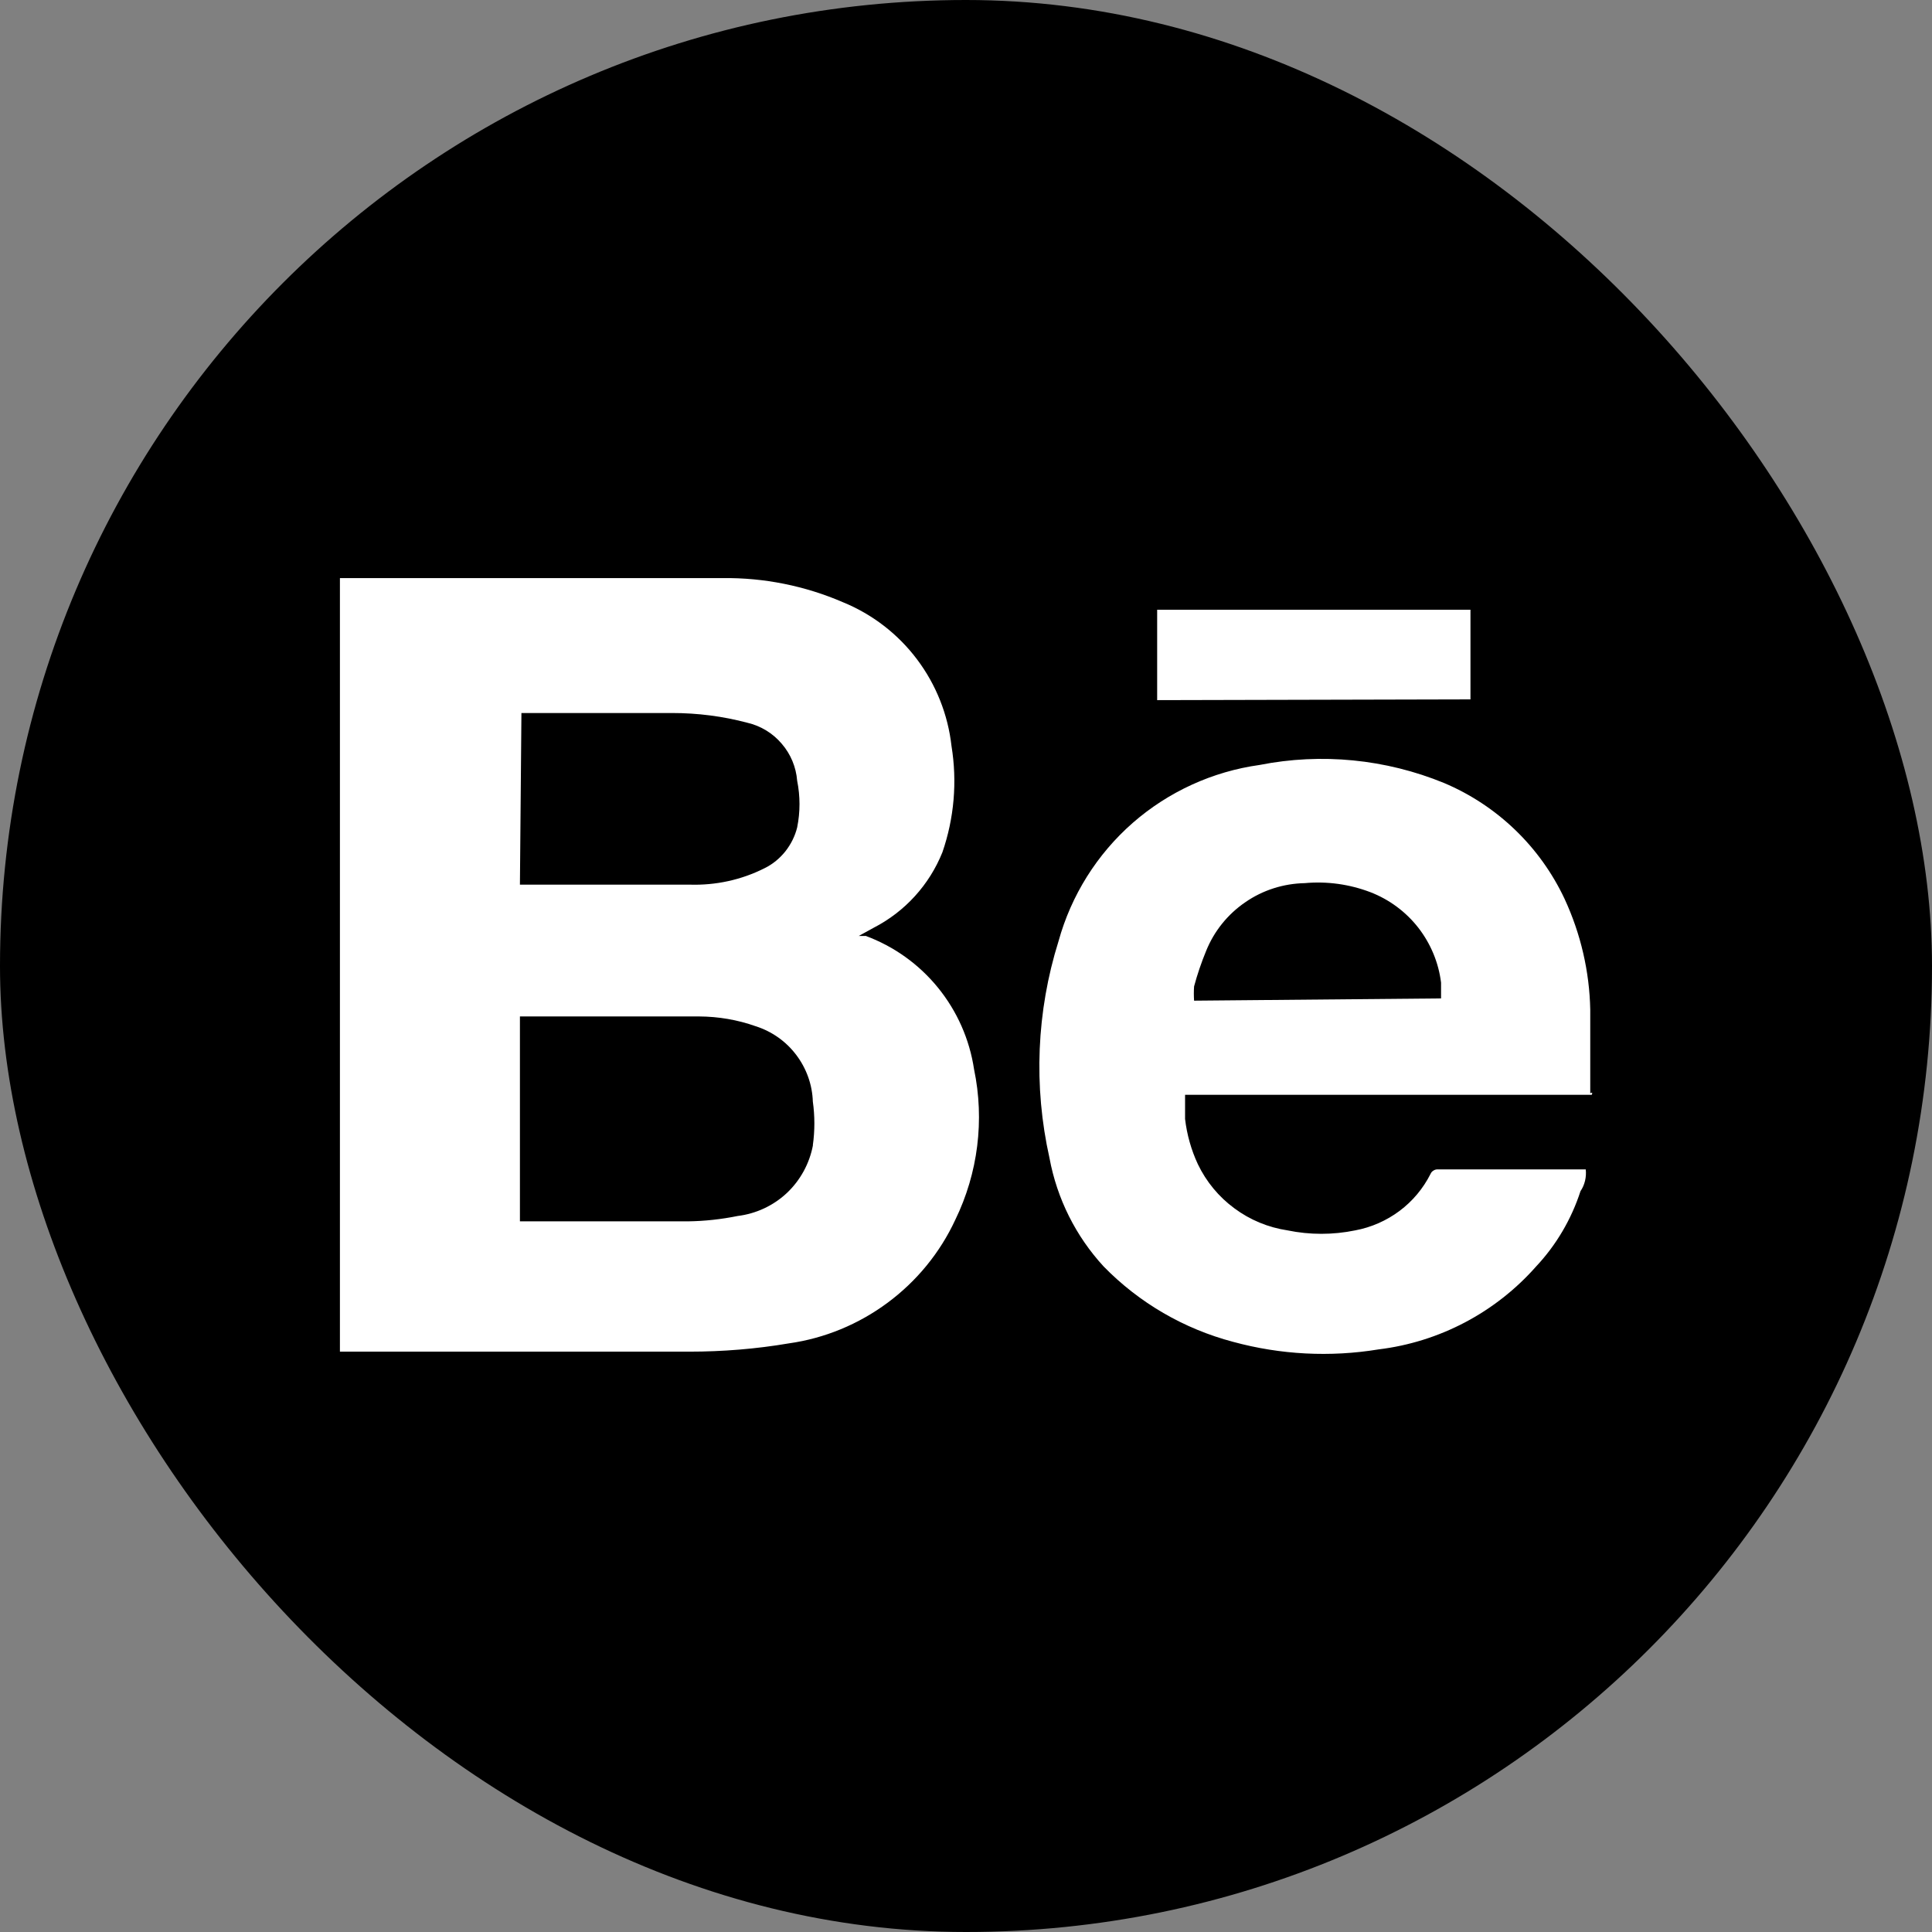
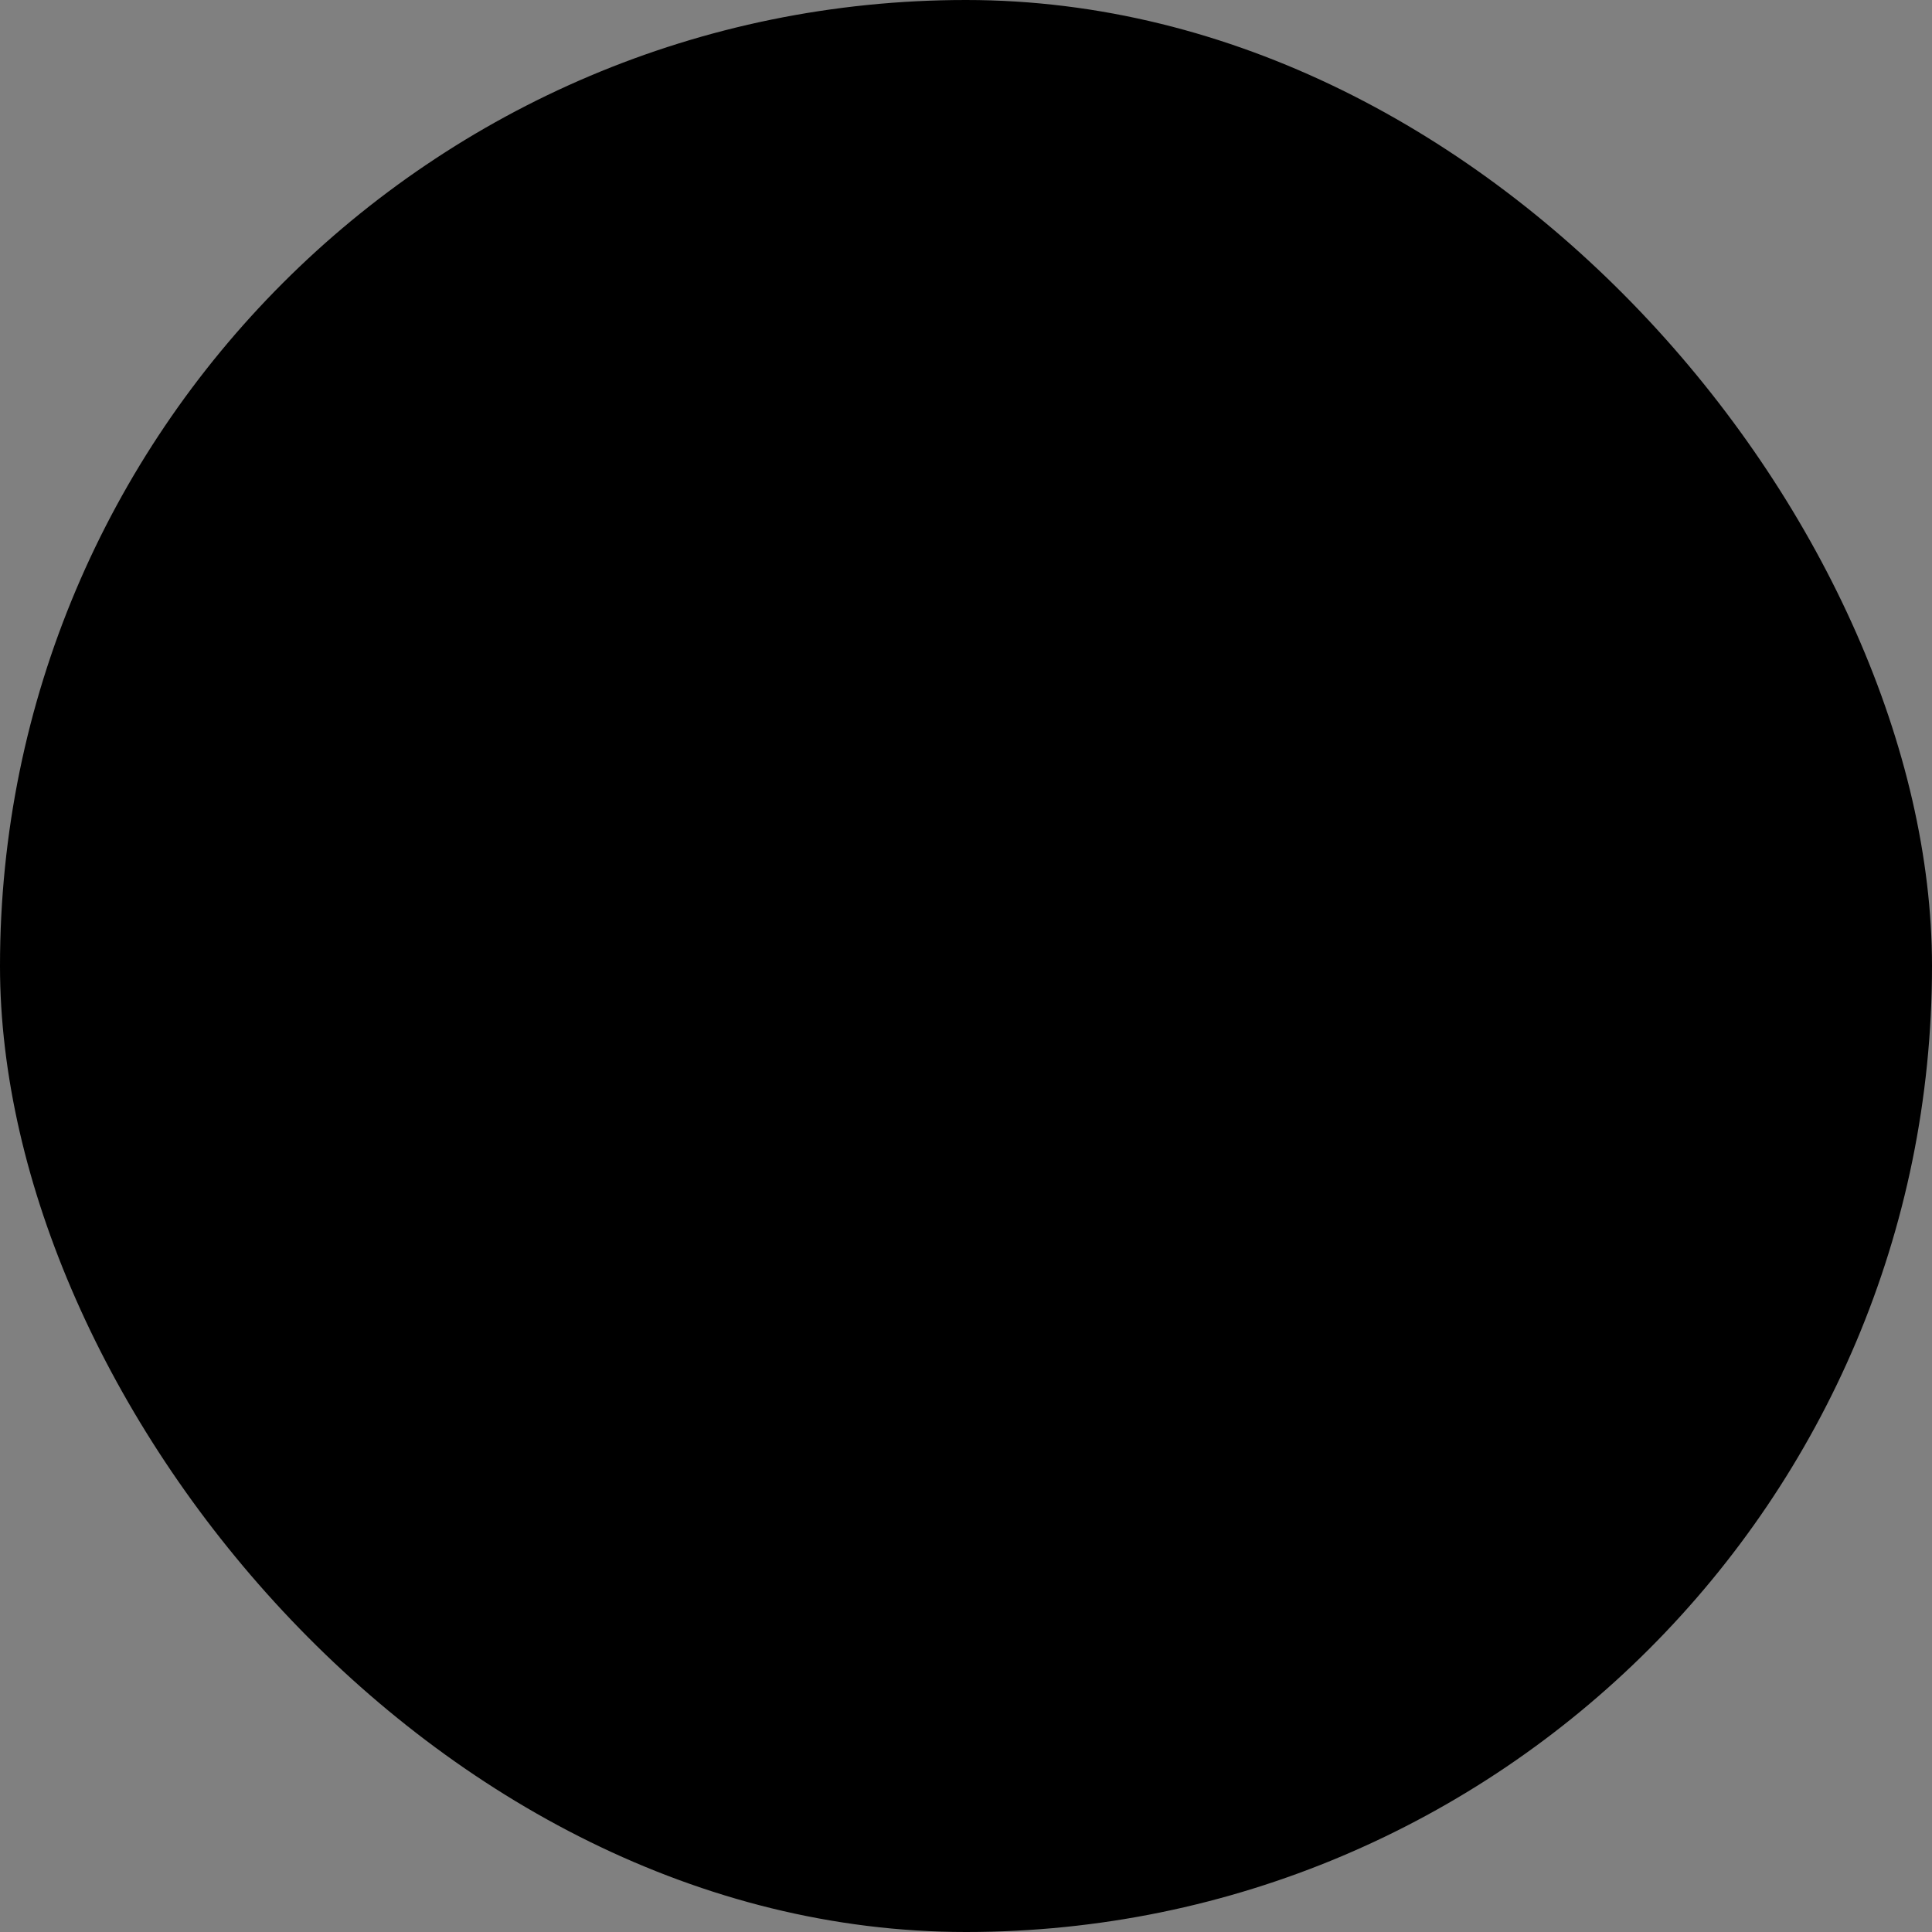
<svg xmlns="http://www.w3.org/2000/svg" width="18" height="18" viewBox="0 0 18 18" fill="none">
  <rect x="0" y="0" width="18" height="18" fill="#808080" stroke="none" />
  <rect width="18" height="18" rx="9" fill="black" />
-   <path d="M8.064 8.72H8.001L8.141 8.643C8.432 8.493 8.658 8.244 8.78 7.941C8.89 7.623 8.919 7.283 8.865 6.951C8.832 6.657 8.721 6.378 8.543 6.142C8.366 5.907 8.128 5.723 7.854 5.611C7.5 5.458 7.117 5.381 6.731 5.386H3.167V12.593H6.423C6.733 12.593 7.043 12.568 7.349 12.516C7.683 12.469 7.999 12.338 8.27 12.137C8.541 11.936 8.758 11.671 8.9 11.365C9.112 10.93 9.174 10.436 9.075 9.962C9.033 9.683 8.917 9.421 8.739 9.202C8.562 8.984 8.329 8.817 8.064 8.719V8.72ZM4.858 6.643H6.262C6.499 6.643 6.735 6.673 6.964 6.734C7.088 6.763 7.2 6.831 7.283 6.929C7.367 7.026 7.417 7.147 7.427 7.274C7.456 7.418 7.456 7.566 7.427 7.709C7.407 7.79 7.369 7.866 7.317 7.932C7.265 7.997 7.2 8.051 7.125 8.088C6.908 8.198 6.667 8.25 6.423 8.242H4.844L4.858 6.643ZM7.574 10.67C7.542 10.84 7.457 10.996 7.331 11.115C7.205 11.233 7.044 11.308 6.873 11.329C6.72 11.36 6.565 11.377 6.41 11.379H4.844V9.47H6.514C6.693 9.471 6.871 9.501 7.04 9.561C7.191 9.609 7.323 9.702 7.418 9.828C7.513 9.953 7.568 10.105 7.573 10.263C7.592 10.398 7.592 10.535 7.573 10.67H7.574ZM14.83 10.2C14.837 10.186 14.837 10.172 14.816 10.186V9.407C14.809 9.051 14.727 8.699 14.577 8.375C14.349 7.889 13.949 7.504 13.454 7.295C12.91 7.072 12.312 7.013 11.735 7.127C11.297 7.188 10.886 7.376 10.553 7.667C10.22 7.959 9.98 8.342 9.862 8.769C9.657 9.423 9.628 10.12 9.778 10.79C9.848 11.168 10.023 11.518 10.283 11.8C10.614 12.139 11.031 12.381 11.49 12.502C11.931 12.622 12.393 12.646 12.844 12.572C13.411 12.503 13.933 12.228 14.311 11.8C14.499 11.6 14.64 11.36 14.725 11.098C14.765 11.039 14.782 10.966 14.774 10.895H13.398C13.384 10.894 13.369 10.897 13.357 10.905C13.344 10.912 13.334 10.923 13.328 10.937C13.26 11.072 13.161 11.191 13.039 11.282C12.917 11.373 12.776 11.435 12.627 11.463C12.418 11.506 12.203 11.506 11.995 11.463C11.816 11.436 11.646 11.366 11.501 11.258C11.355 11.151 11.238 11.009 11.16 10.846C11.098 10.713 11.058 10.57 11.041 10.425V10.2H14.83ZM11.125 9.19C11.155 9.078 11.193 8.967 11.237 8.86C11.311 8.676 11.438 8.518 11.602 8.406C11.765 8.293 11.958 8.232 12.156 8.228C12.364 8.209 12.572 8.238 12.767 8.312C12.943 8.38 13.097 8.494 13.213 8.642C13.329 8.791 13.403 8.968 13.426 9.155V9.302L11.125 9.323C11.122 9.278 11.122 9.234 11.125 9.19ZM13.7 5.681H10.781V6.523L13.7 6.516V5.681Z" fill="white" />
</svg>